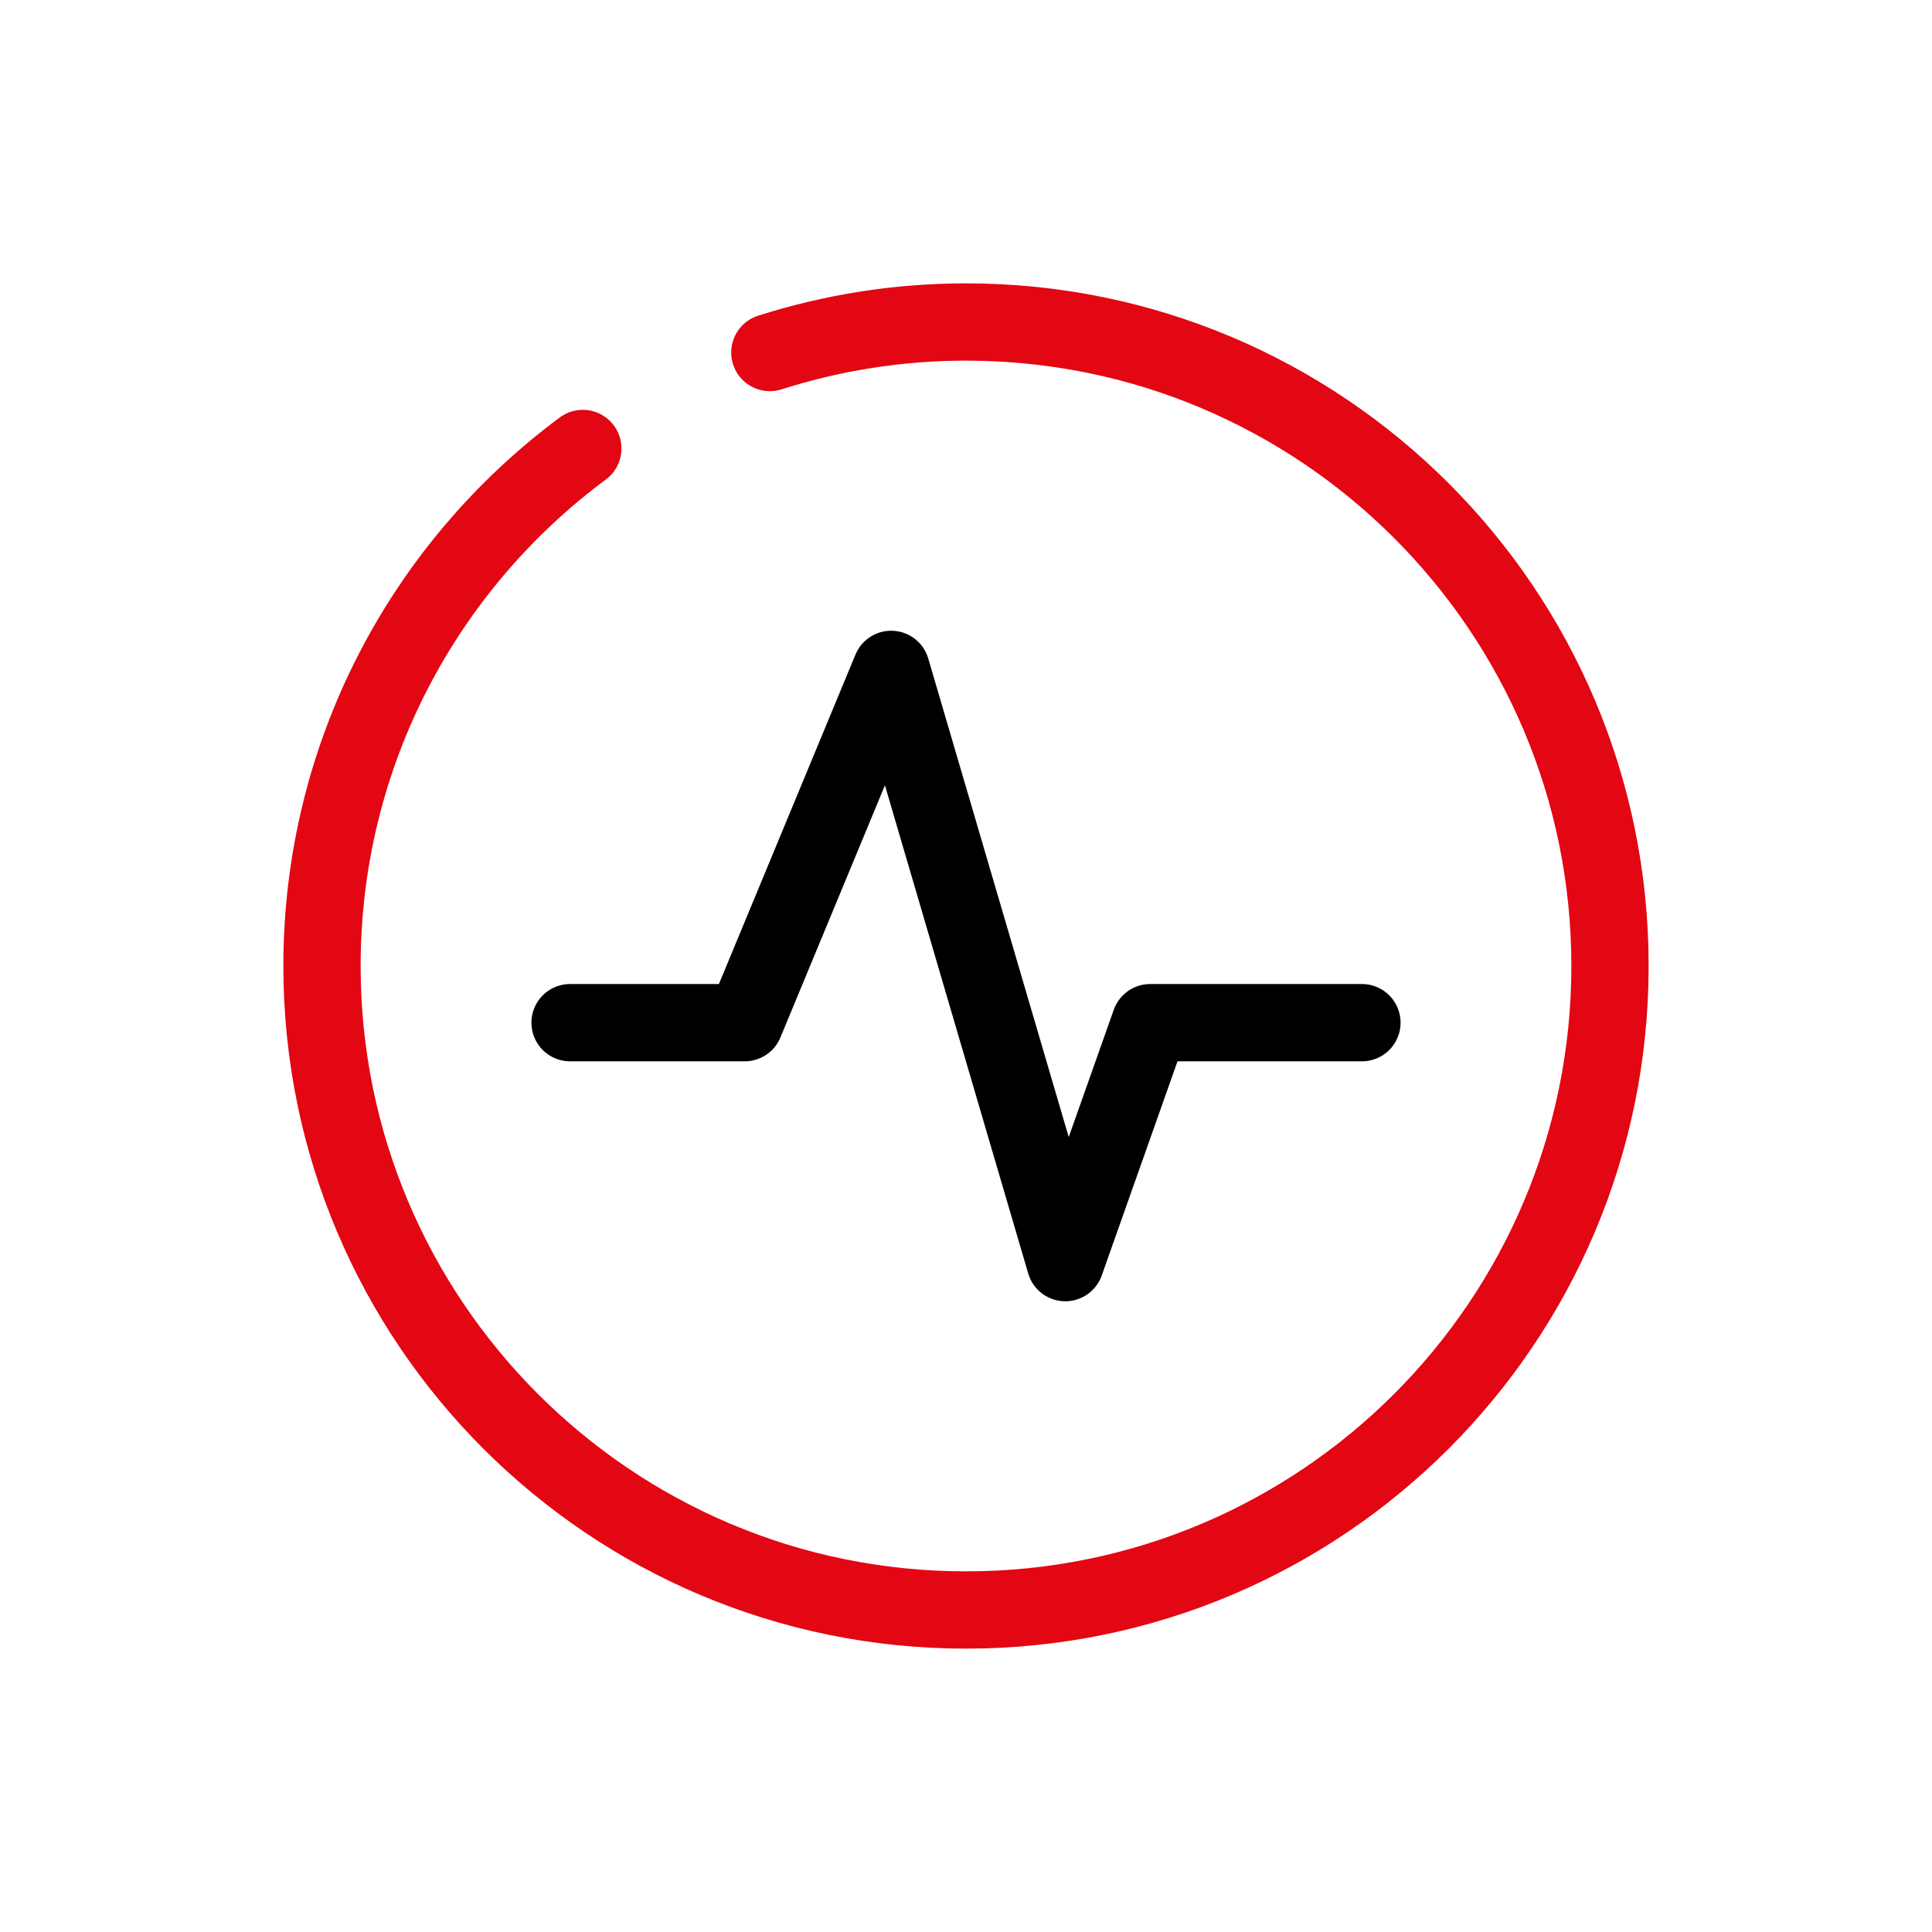
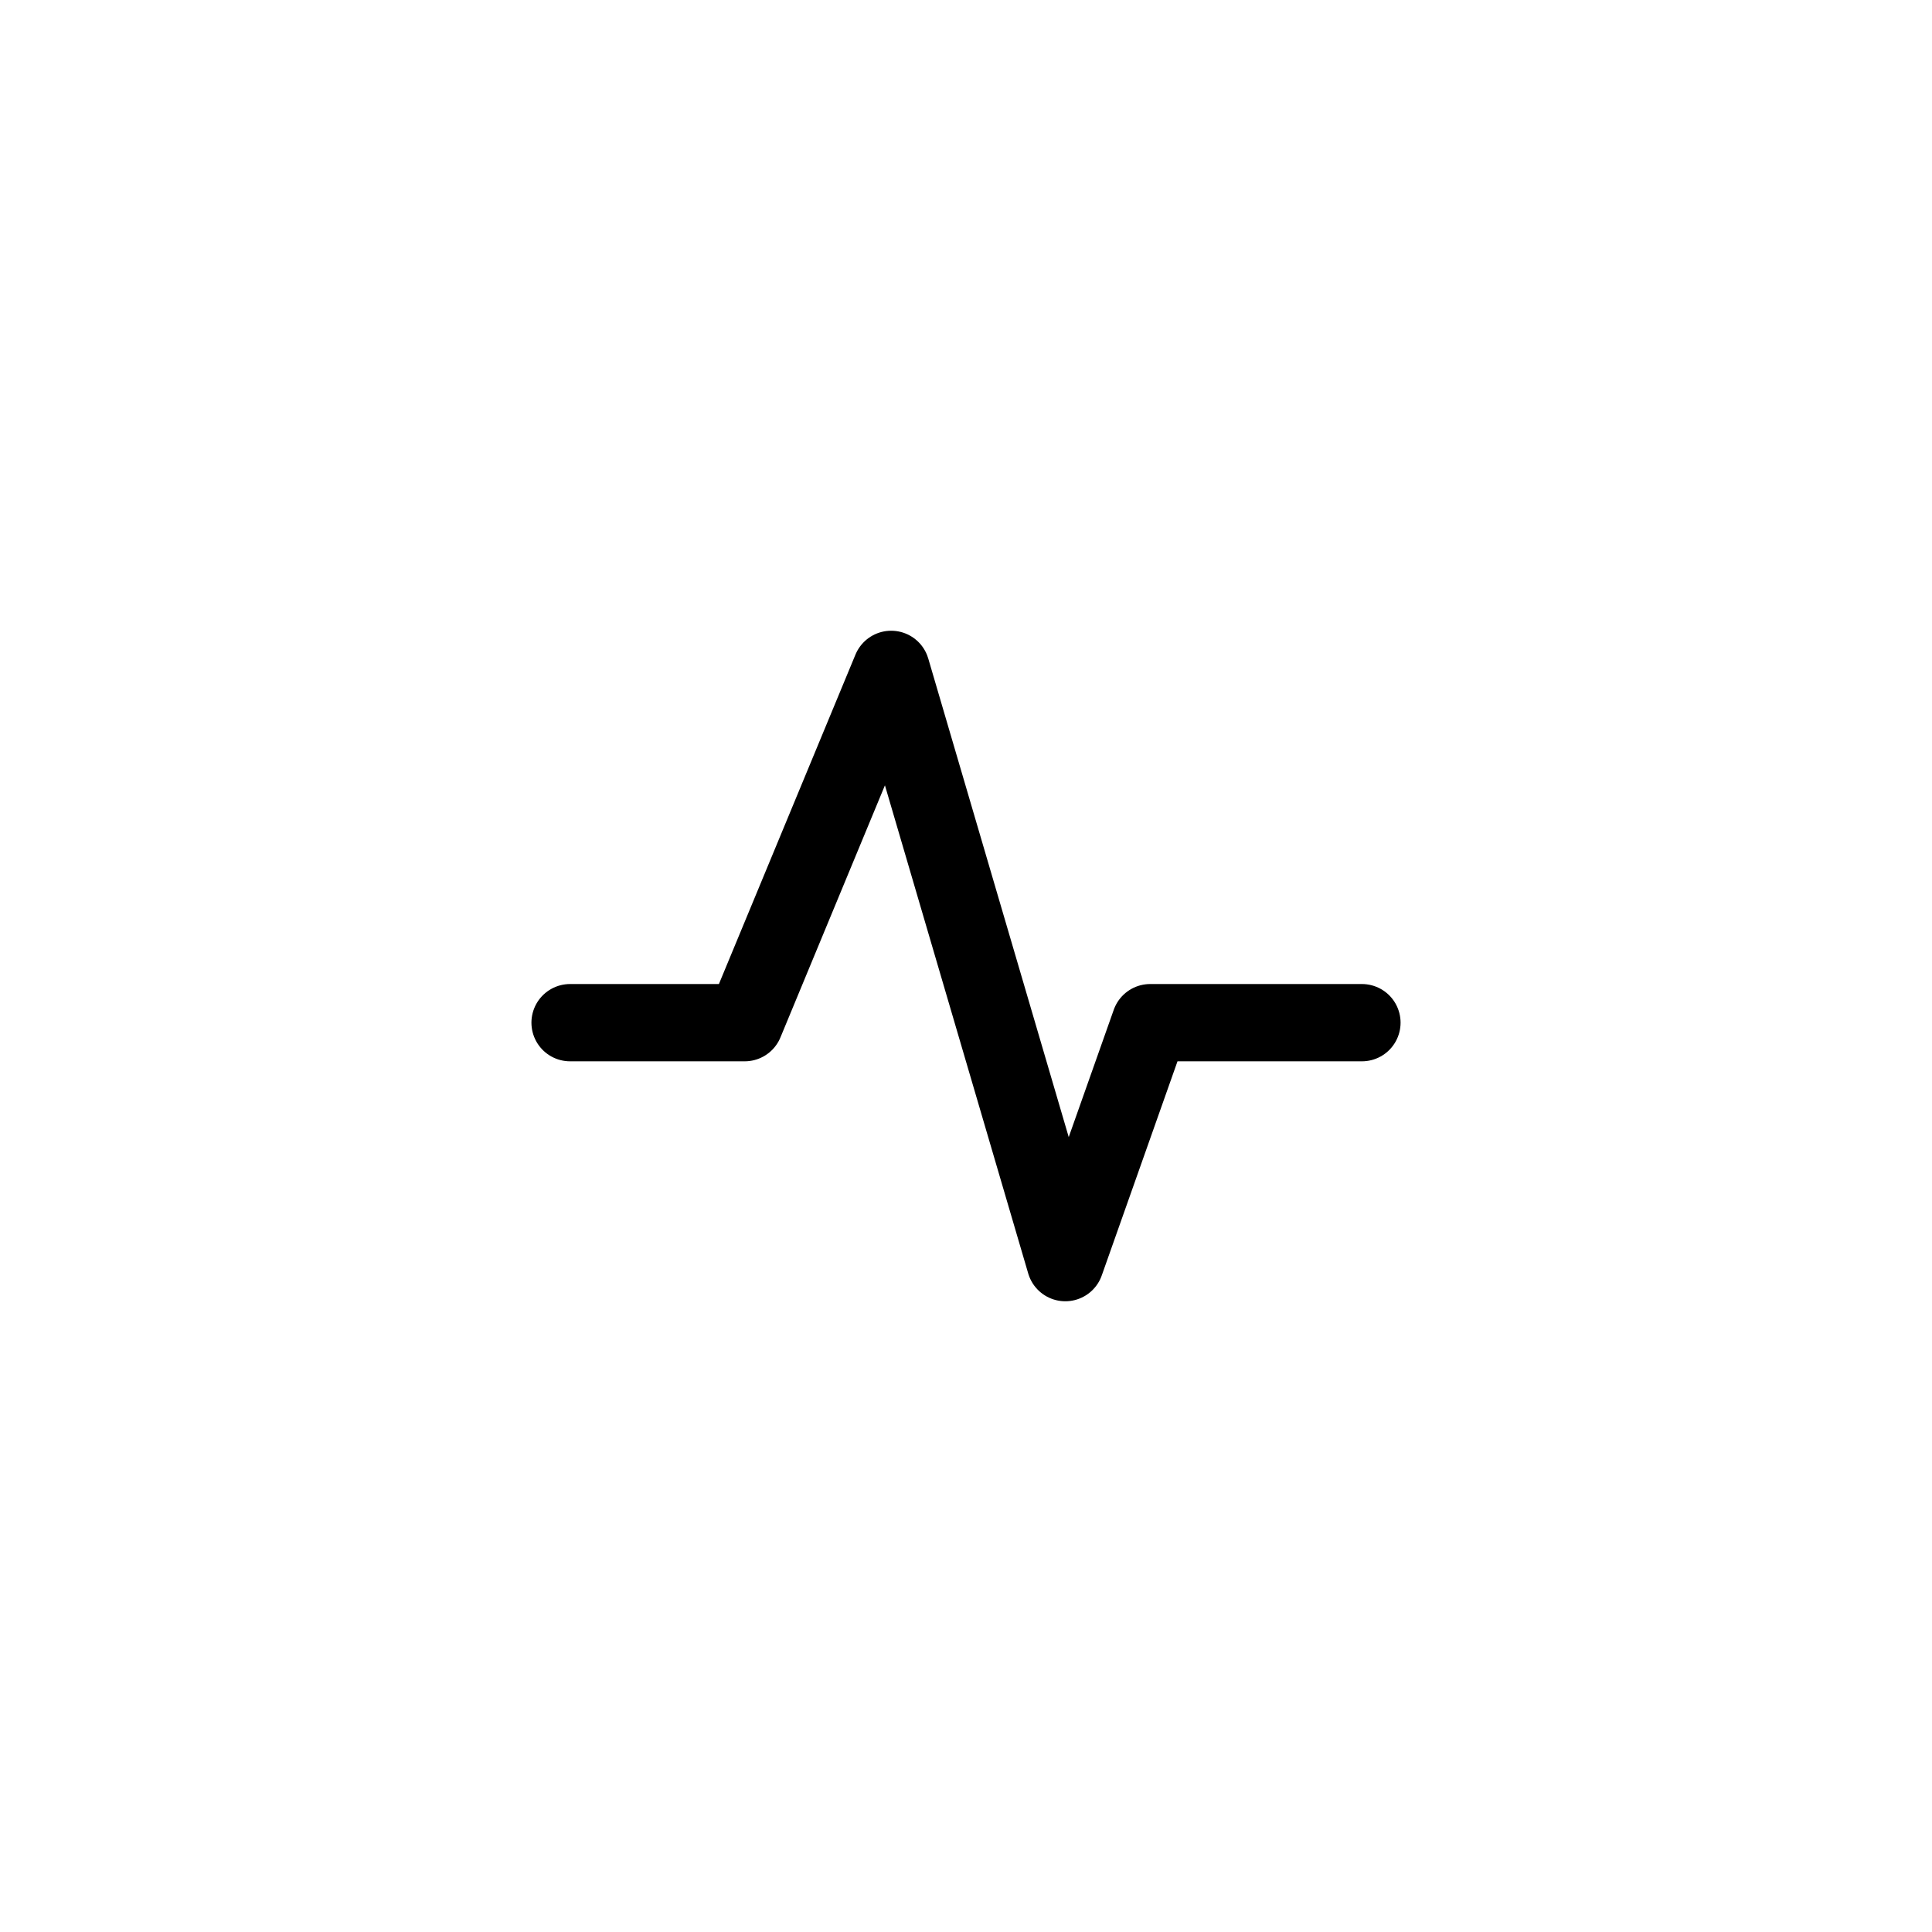
<svg xmlns="http://www.w3.org/2000/svg" id="Electronic_Code" data-name="Electronic Code" viewBox="0 0 150 150">
  <defs>
    <style>
      .cls-1 {
        stroke: #e30613;
      }

      .cls-1, .cls-2 {
        fill: none;
        fill-rule: evenodd;
        stroke-linecap: round;
        stroke-linejoin: round;
        stroke-width: 6px;
      }

      .cls-2 {
        stroke: #000;
      }
    </style>
  </defs>
-   <path class="cls-1" d="M45.25,34.82c-12.28,9.11-20.25,23.71-20.25,40.18,0,27.61,22.39,50,50,50s50-22.39,50-50-22.39-50-50-50c-5.31,0-10.43.84-15.23,2.37" />
  <polyline class="cls-2" points="44.26 79.4 57.82 79.4 69.19 51.97 82.71 98.03 89.3 79.4 105.74 79.4" />
</svg>